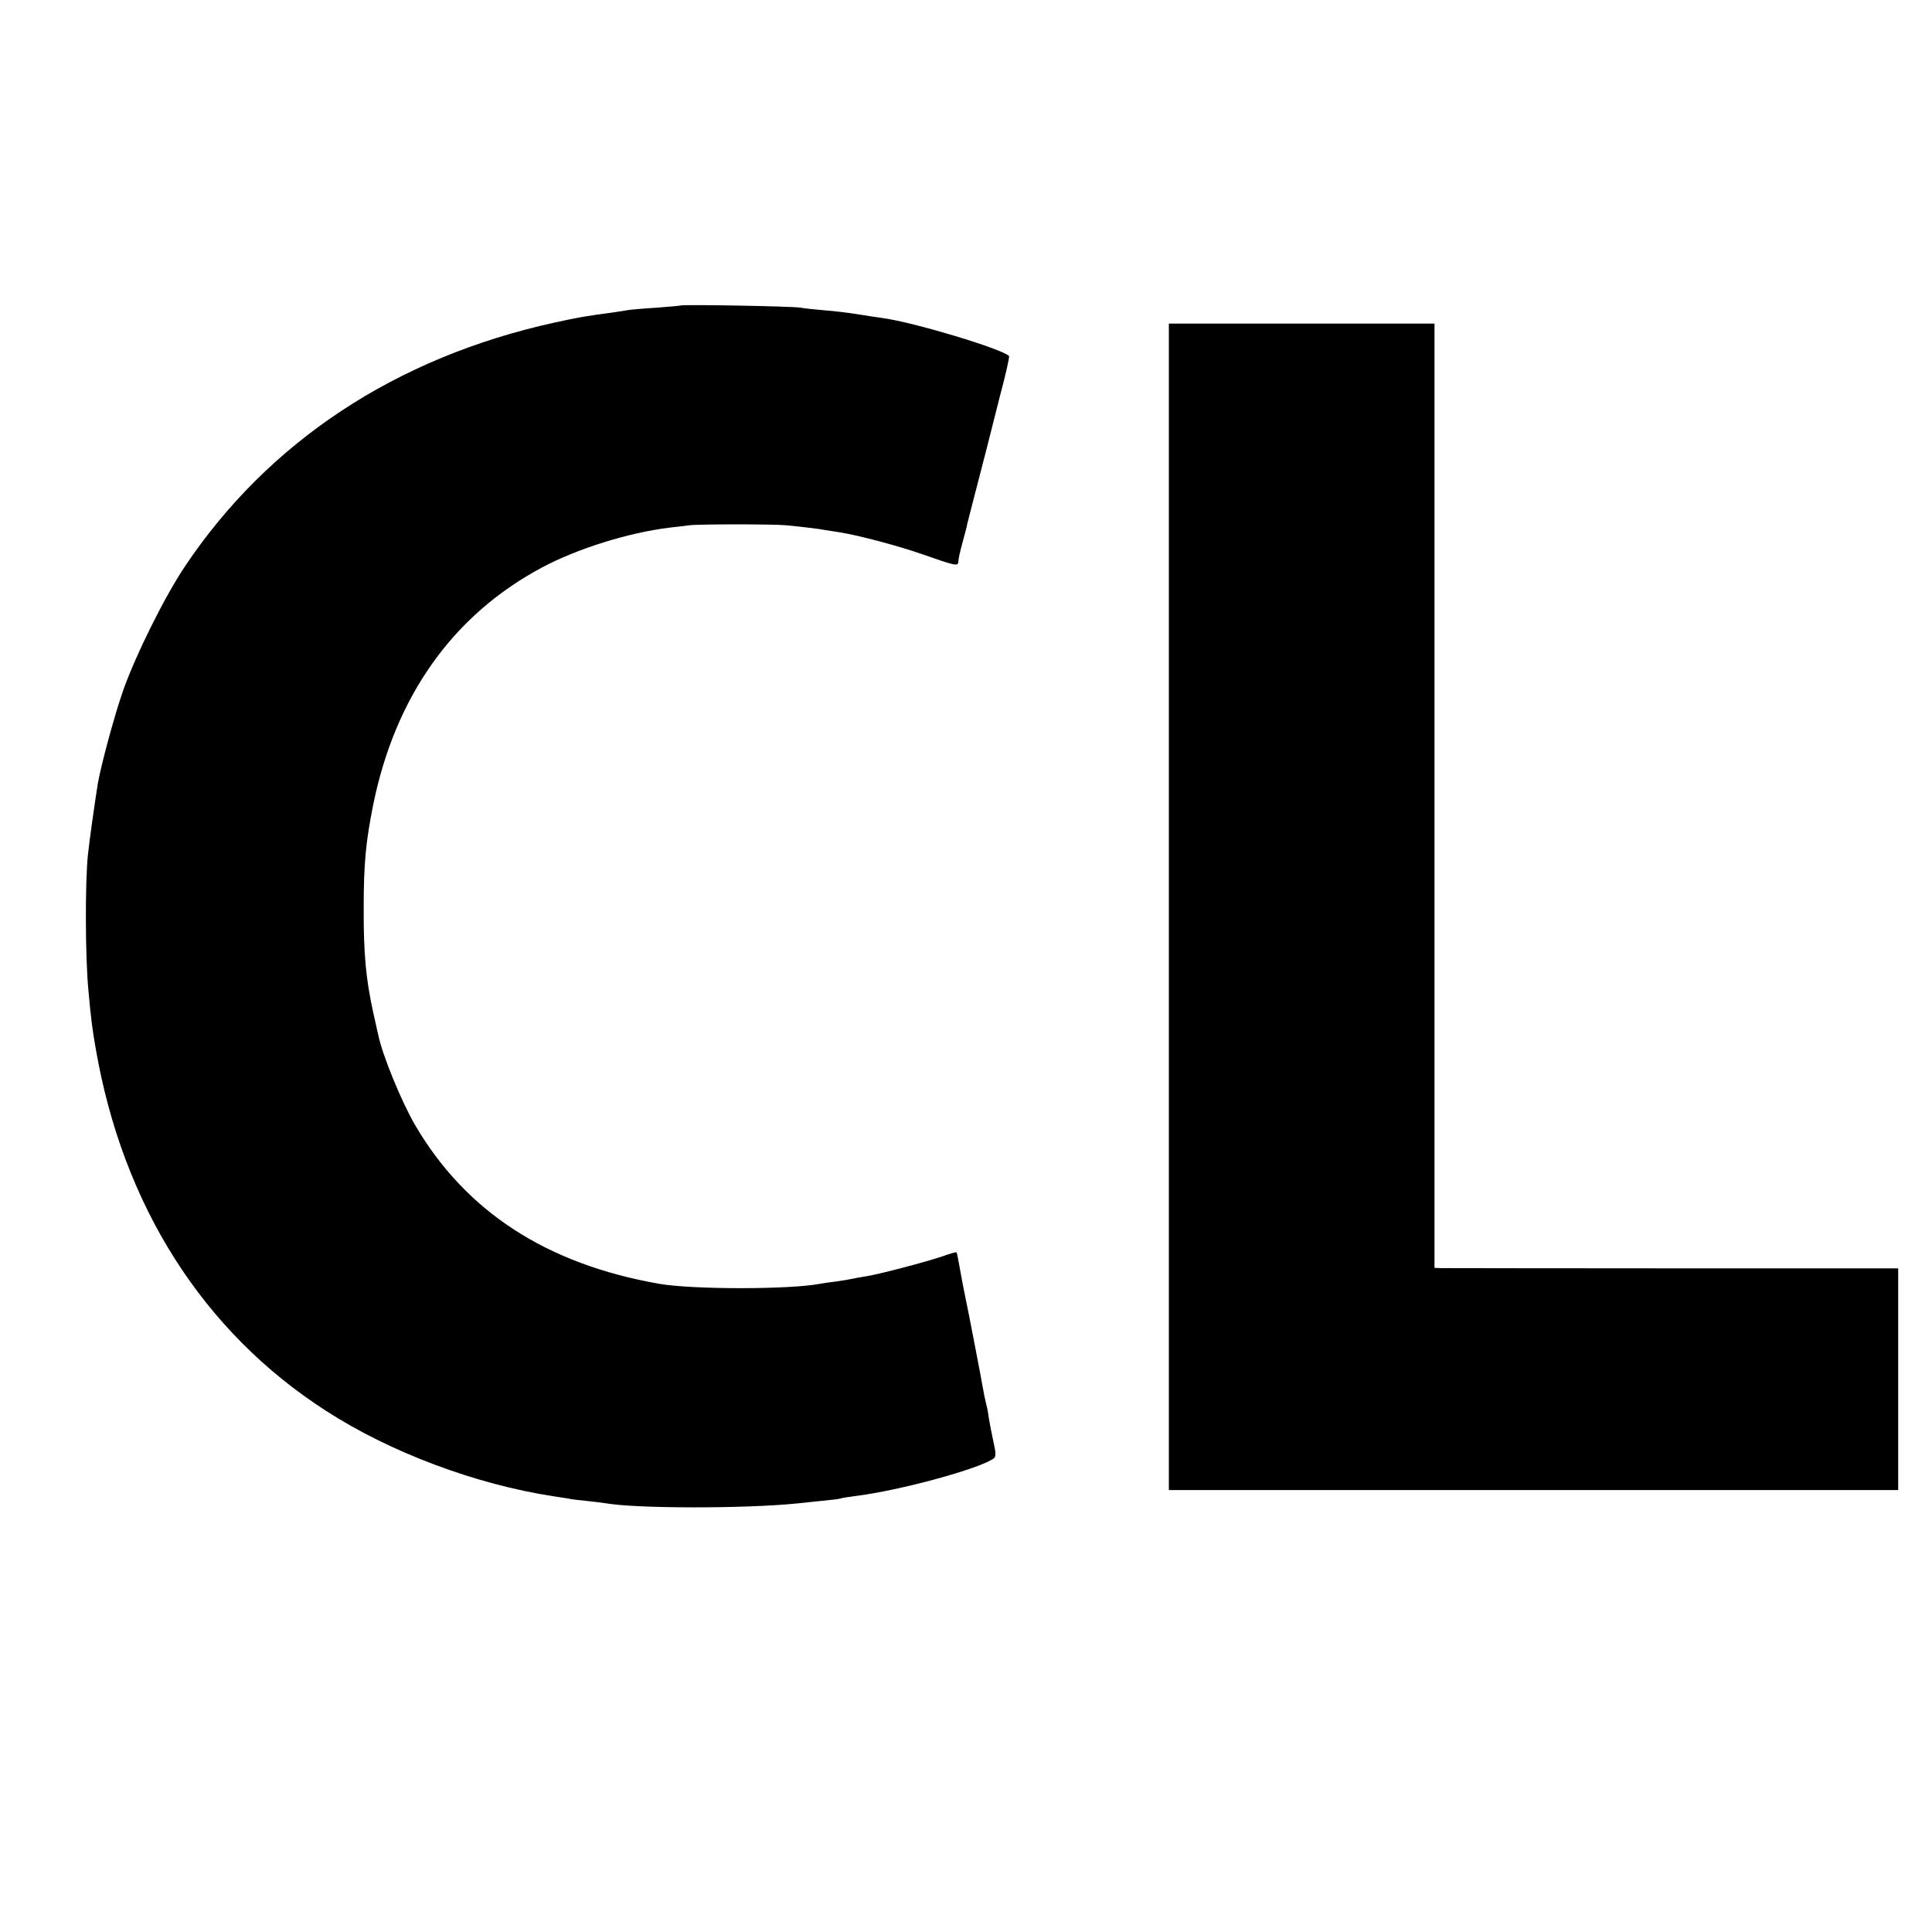
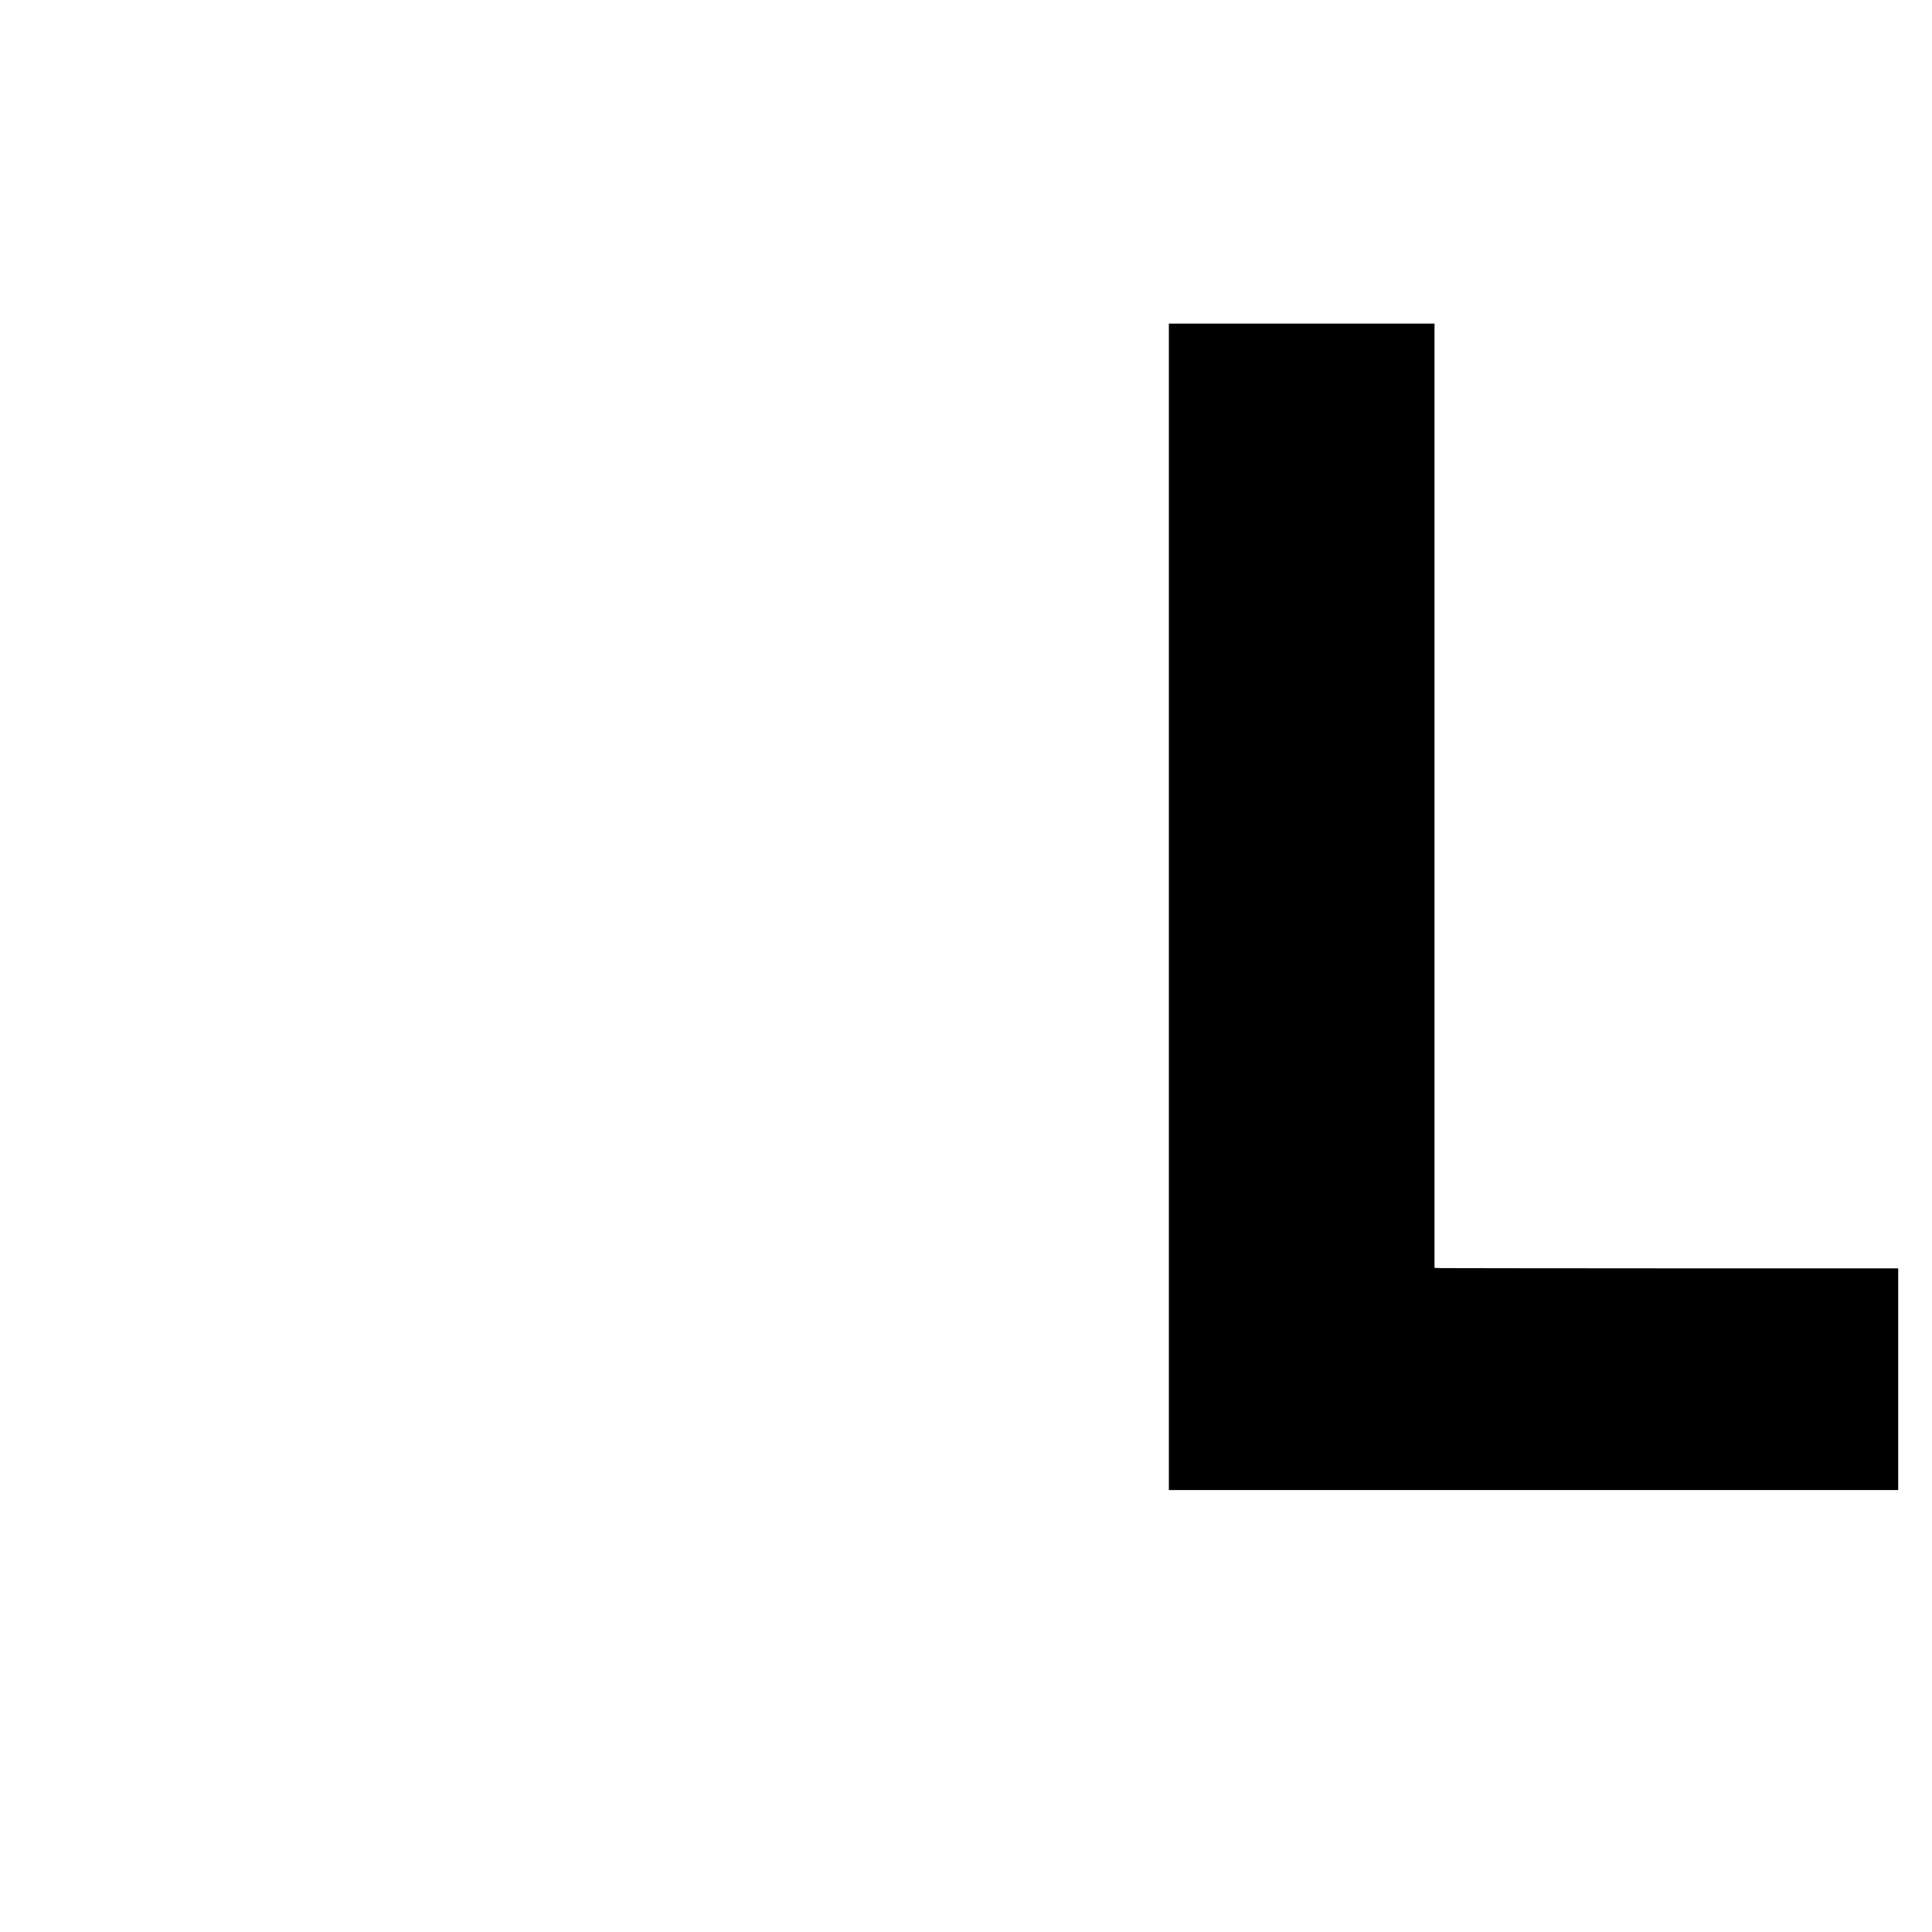
<svg xmlns="http://www.w3.org/2000/svg" version="1.0" width="800pt" height="800pt" viewBox="0 0 800 800" preserveAspectRatio="xMidYMid meet">
  <g transform="translate(0,800) scale(0.1,-0.1)" fill="#000000" stroke="none">
-     <path d="M2818 6735 c-1 -1 -46 -5 -98 -9 -52 -3 -106 -8 -120 -10 -14 -3 -45 -7 -70 -11 -105 -14 -130 -18 -235 -41 -655 -144 -1183 -492 -1529 -1009 -84 -125 -203 -365 -255 -511 -35 -99 -92 -308 -106 -389 -12 -75 -35 -236 -41 -295 -12 -118 -11 -423 2 -560 11 -122 16 -159 30 -240 112 -651 444 -1174 954 -1502 266 -172 621 -305 944 -354 21 -3 47 -7 58 -9 11 -3 46 -7 77 -10 31 -3 67 -8 81 -10 129 -22 570 -22 785 -1 17 2 64 7 105 11 41 4 77 8 80 10 3 2 30 6 60 10 182 22 521 114 576 157 8 6 8 24 -2 66 -7 31 -15 75 -19 97 -3 22 -7 47 -10 55 -2 8 -6 26 -9 40 -11 63 -68 360 -77 400 -5 25 -11 54 -13 65 -20 109 -21 117 -25 129 0 3 -27 -5 -58 -16 -64 -22 -267 -76 -323 -84 -19 -3 -42 -7 -50 -9 -8 -2 -37 -7 -65 -11 -27 -3 -59 -8 -70 -10 -126 -24 -527 -24 -665 0 -468 82 -801 299 -1011 657 -57 98 -137 293 -153 375 -3 10 -11 51 -20 89 -31 140 -41 248 -40 440 0 179 9 271 39 421 91 450 330 787 699 984 146 78 357 144 527 165 30 3 68 8 84 10 37 5 346 5 400 0 61 -6 140 -15 163 -20 11 -2 37 -6 58 -9 81 -13 247 -57 346 -92 131 -46 144 -49 146 -32 1 15 5 36 22 98 7 25 14 52 15 60 2 8 22 87 45 175 23 88 43 167 45 175 2 8 22 88 45 178 24 89 41 165 38 168 -31 30 -392 139 -523 157 -22 3 -69 10 -105 16 -36 6 -96 13 -135 16 -38 3 -83 8 -100 11 -32 6 -491 14 -497 9z" />
    <path d="M4840 4245 l0 -2415 1510 0 1510 0 0 459 0 459 -932 0 c-513 0 -945 1 -960 1 l-28 1 0 1955 0 1955 -550 0 -550 0 0 -2415z" />
  </g>
</svg>